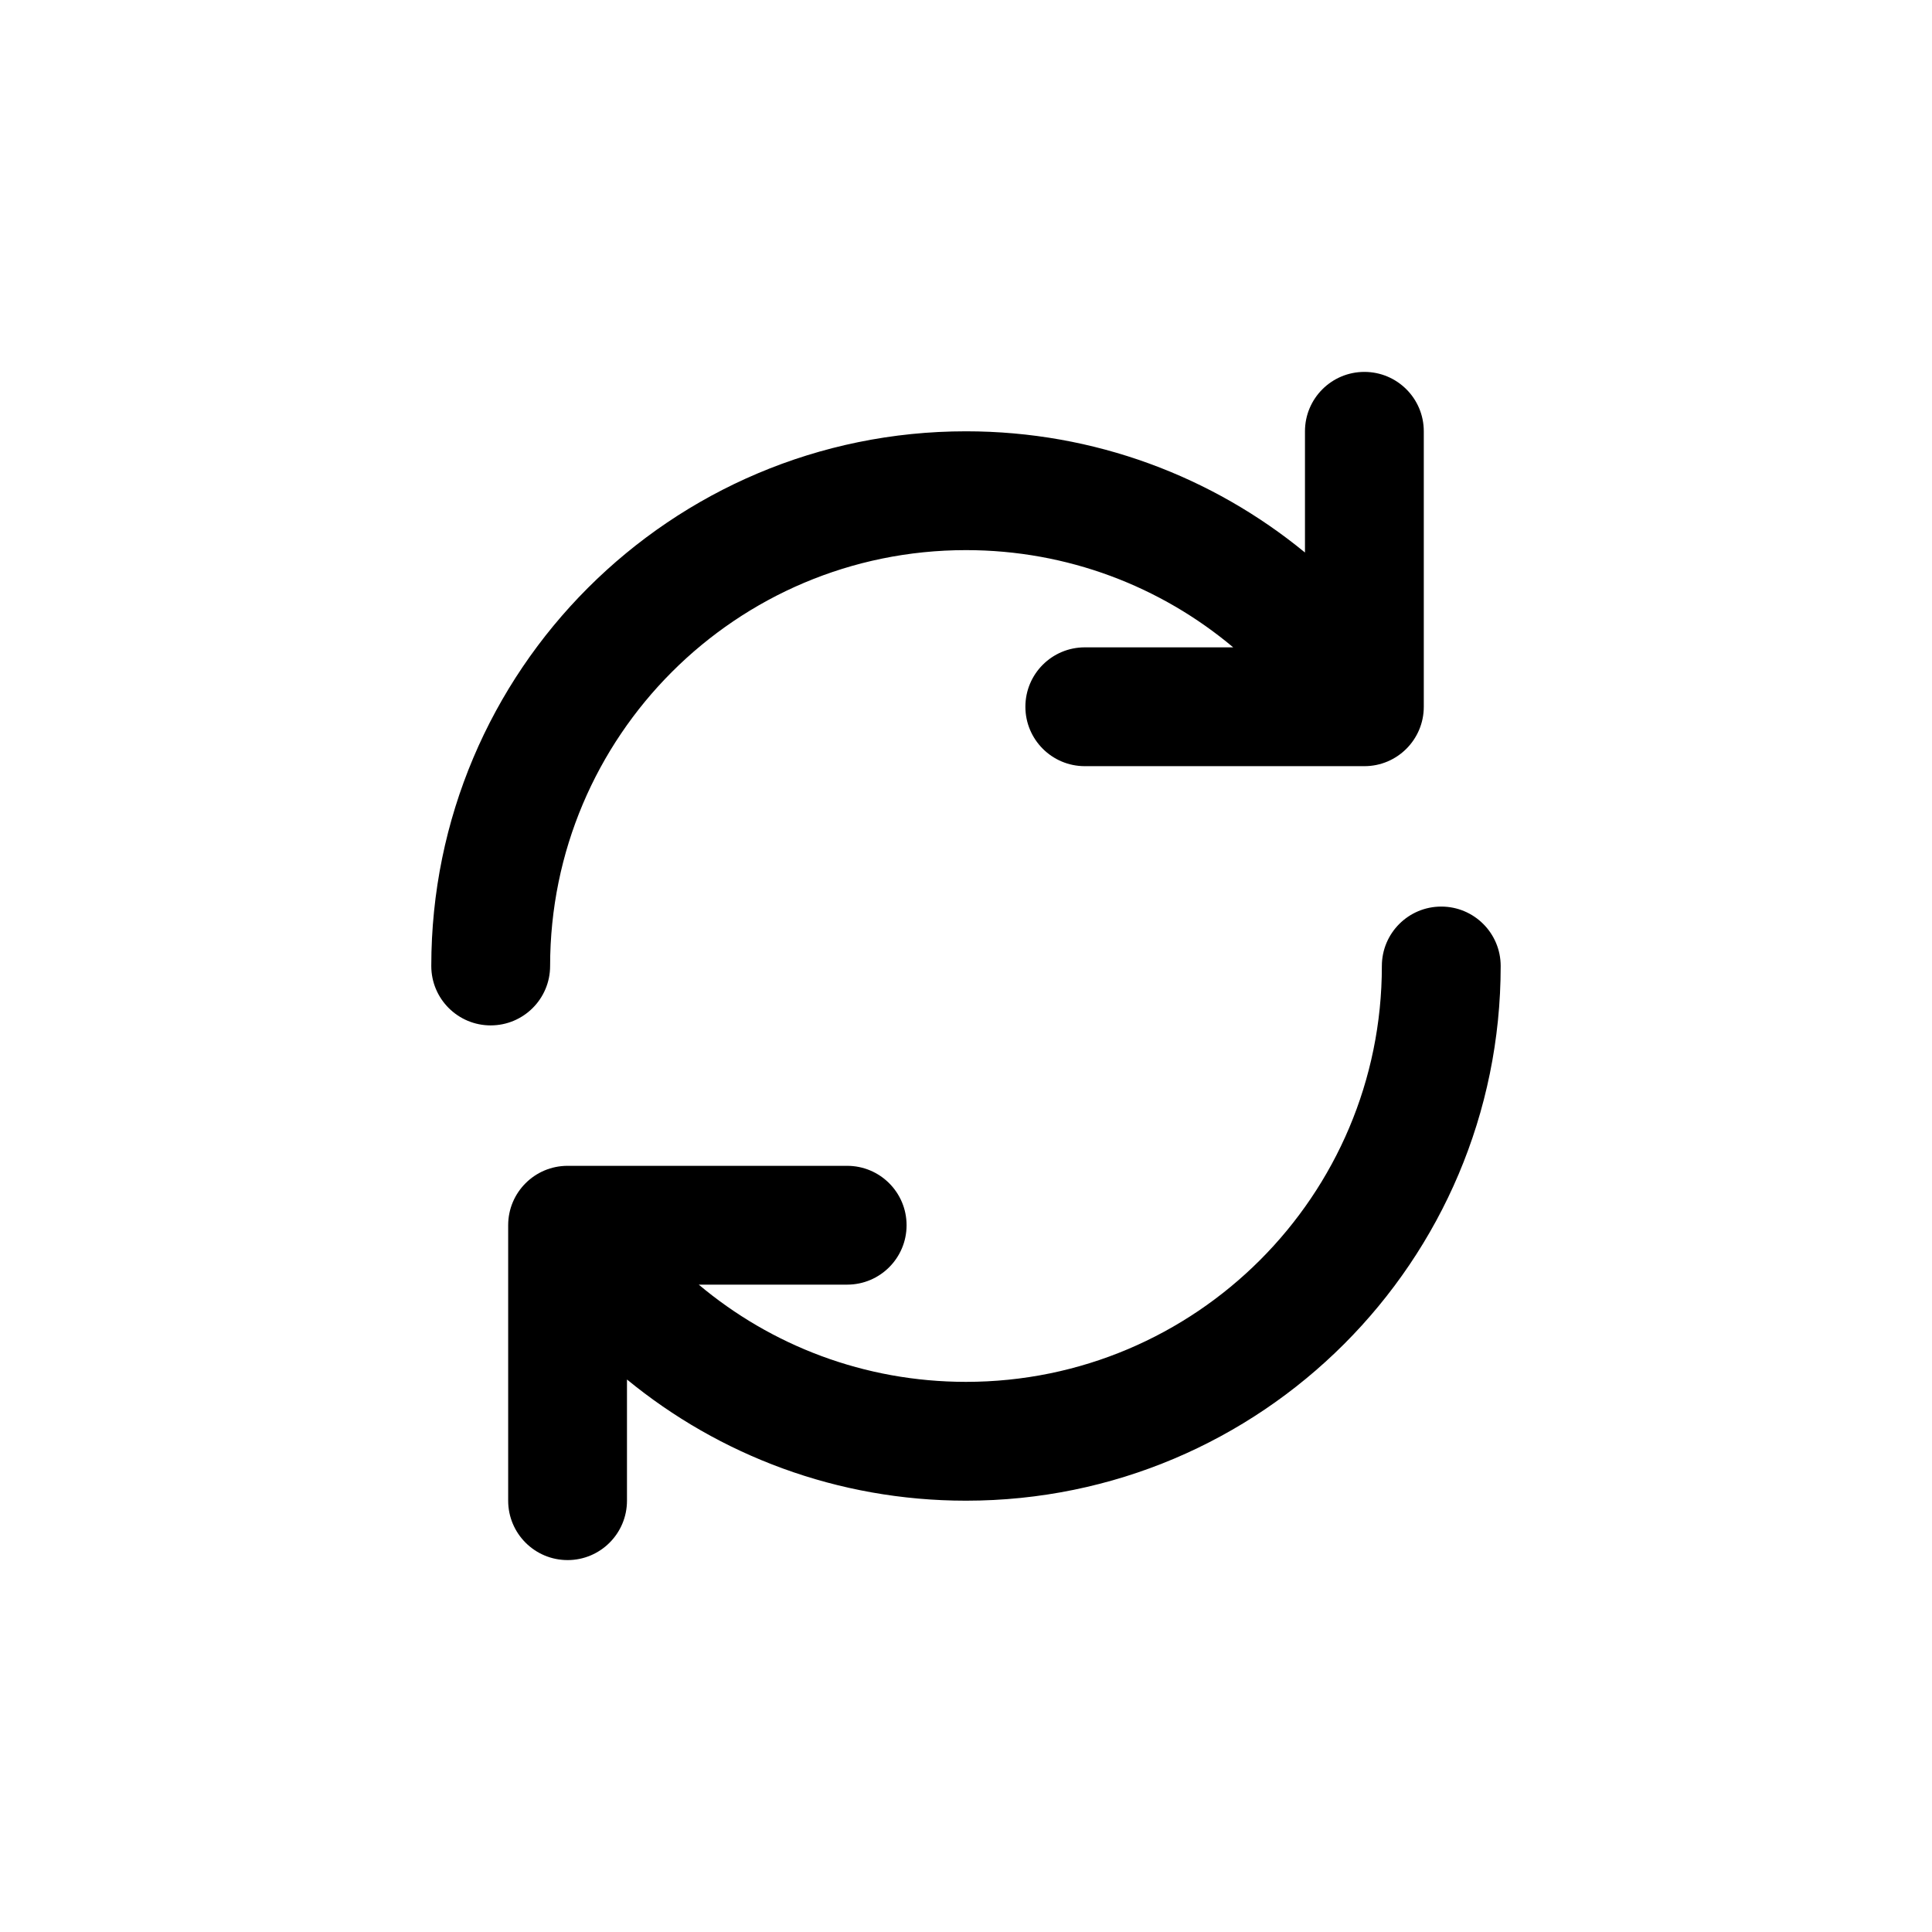
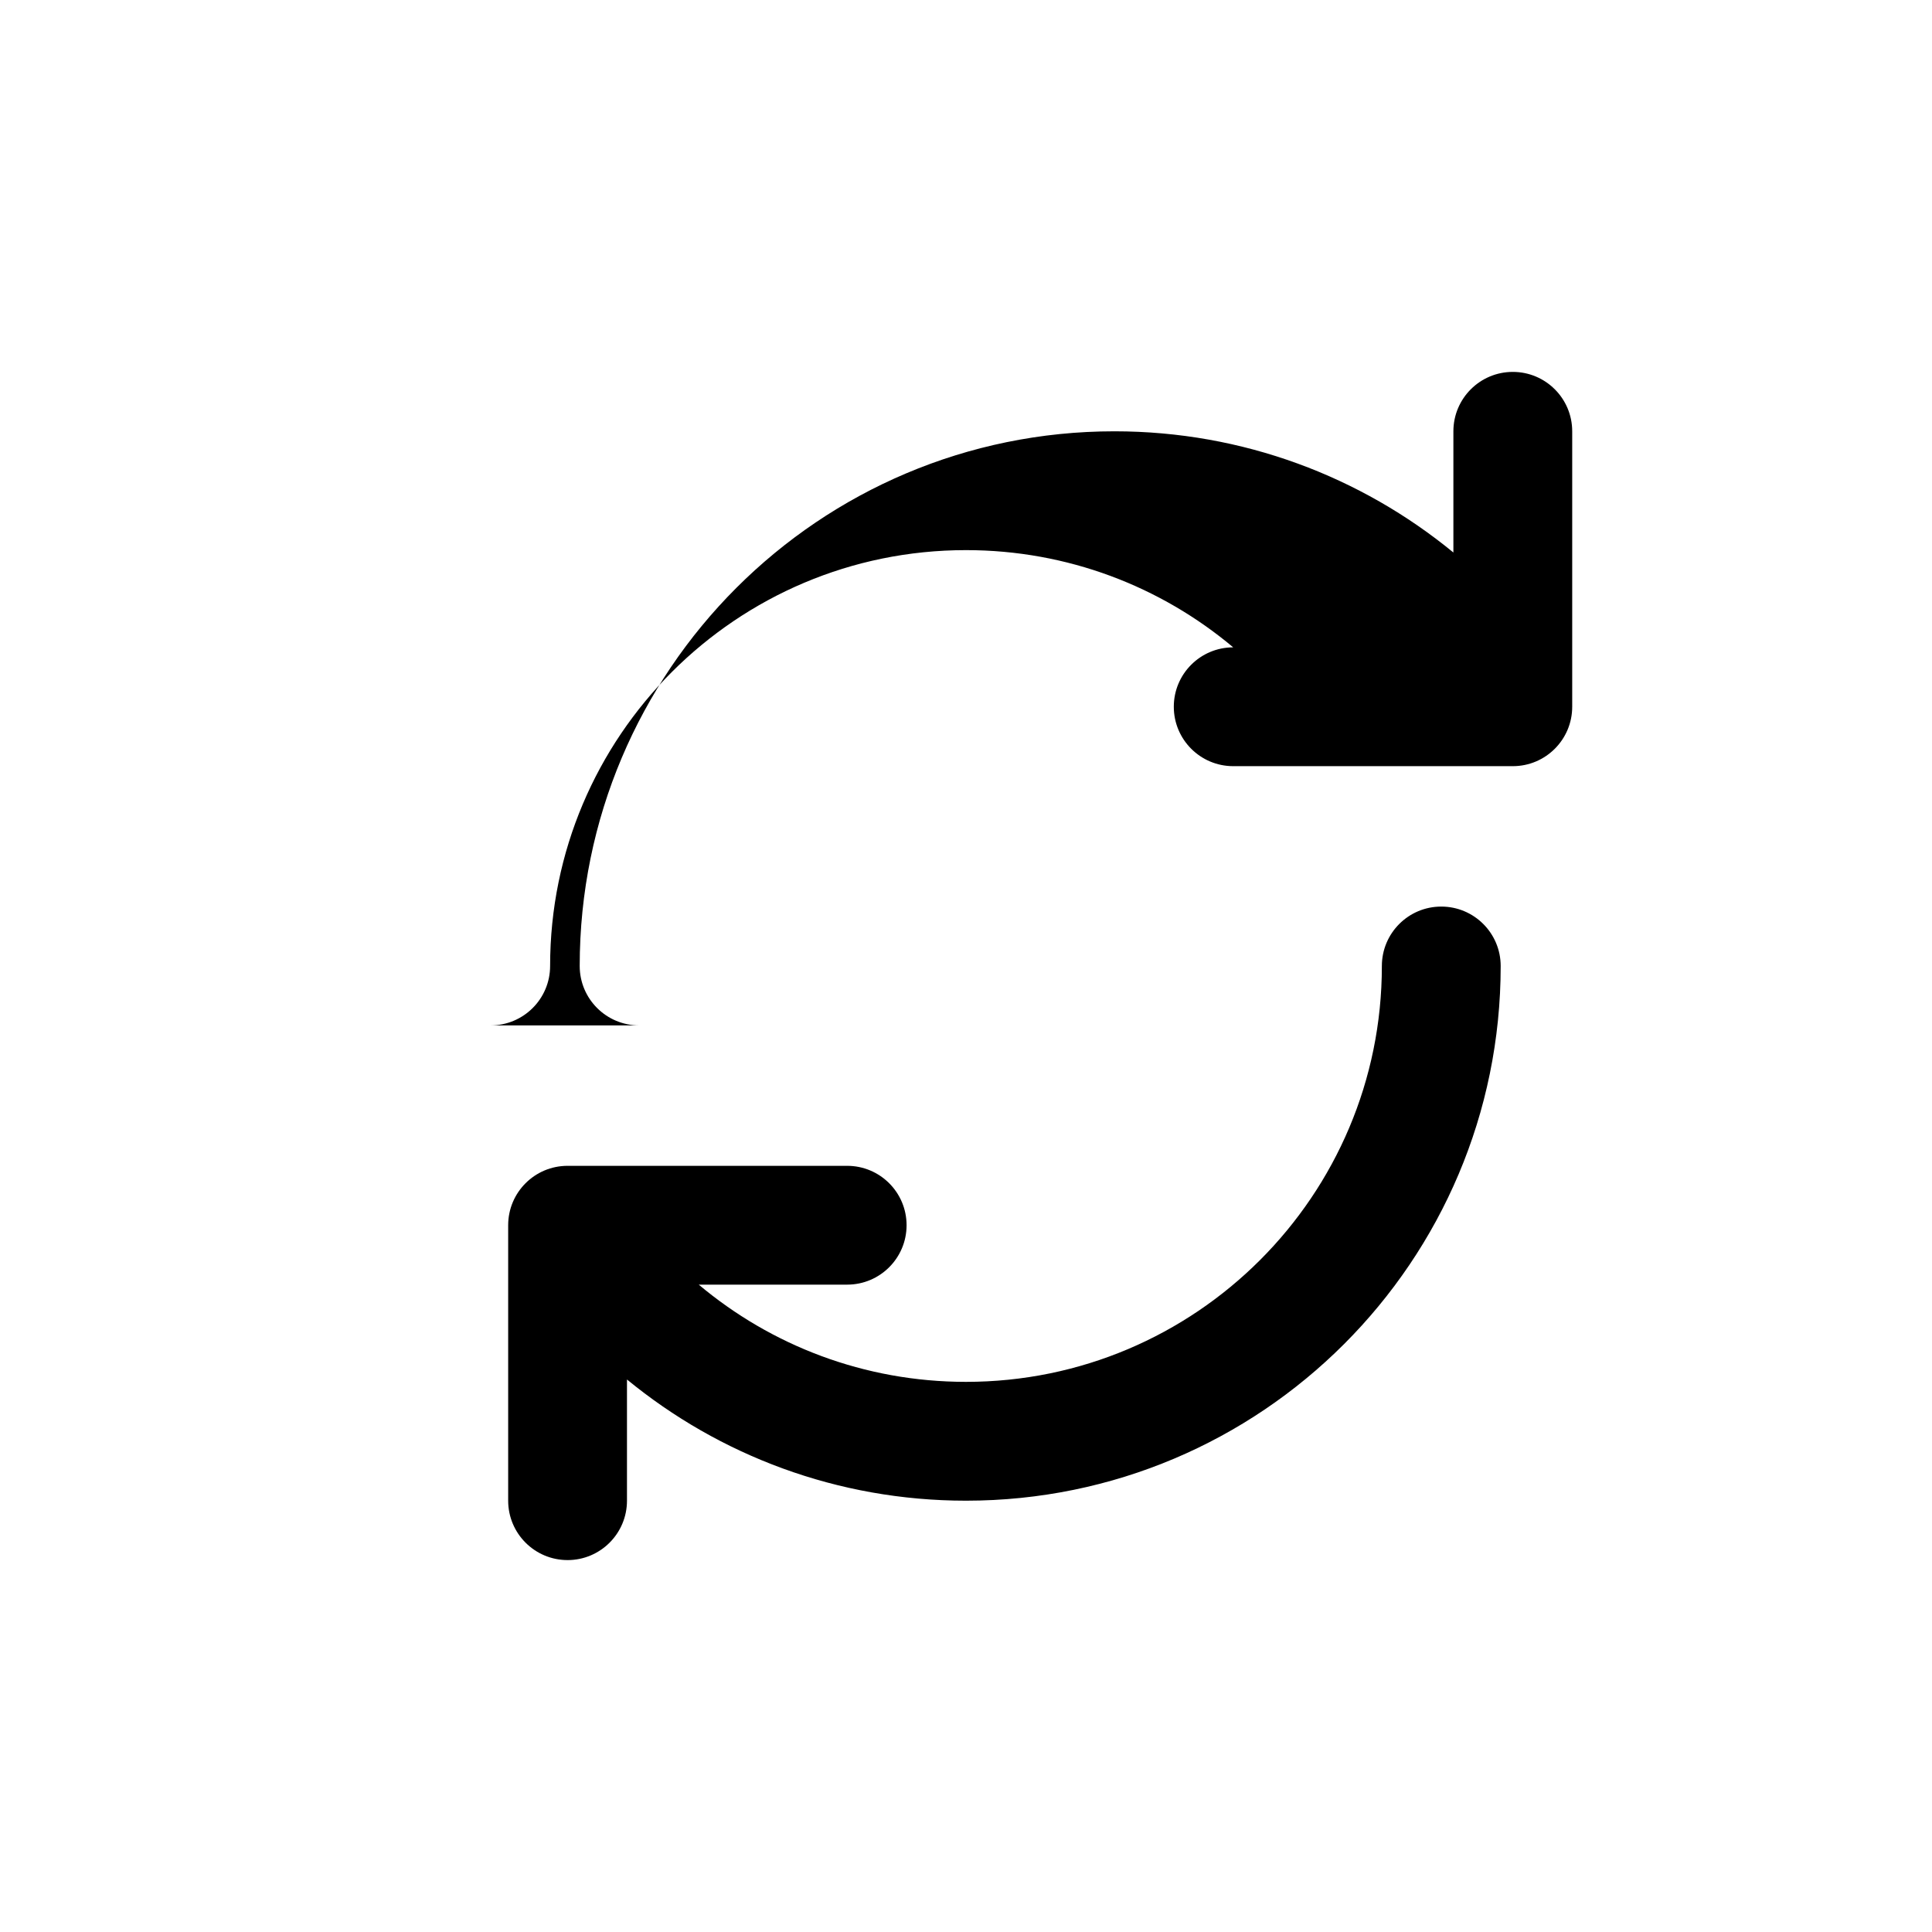
<svg xmlns="http://www.w3.org/2000/svg" fill="#000000" width="800px" height="800px" version="1.1" viewBox="144 144 512 512">
-   <path d="m294.41 557.44c8.695 0 15.746-7.047 15.746-15.742v-32.117c24.441 20.059 55.73 32.117 89.84 32.117 78.258 0 141.7-63.438 141.7-141.7 0-8.695-7.051-15.746-15.746-15.746-8.695 0-15.742 7.051-15.742 15.746 0 60.863-49.344 110.21-110.21 110.21-26.961 0-51.664-9.672-70.824-25.766h39.336c8.695 0 15.742-7.047 15.742-15.742 0-8.695-7.047-15.742-15.742-15.742h-74.098c-8.695 0-15.742 7.047-15.742 15.742v72.996c0 8.695 7.047 15.742 15.742 15.742zm-20.367-141.7c8.695 0 15.742-7.047 15.742-15.742 0-60.867 49.344-110.21 110.21-110.21 26.957 0 51.66 9.676 70.82 25.766h-39.332c-8.695 0-15.746 7.047-15.746 15.742s7.051 15.746 15.746 15.746h74.094c8.695 0 15.742-7.051 15.742-15.746v-72.996c0-8.695-7.047-15.742-15.742-15.742-8.695 0-15.746 7.047-15.746 15.742v32.121c-24.441-20.062-55.73-32.121-89.836-32.121-78.258 0-141.7 63.441-141.7 141.7 0 8.695 7.051 15.742 15.746 15.742z" fill-rule="evenodd" />
+   <path d="m294.41 557.44c8.695 0 15.746-7.047 15.746-15.742v-32.117c24.441 20.059 55.73 32.117 89.84 32.117 78.258 0 141.7-63.438 141.7-141.7 0-8.695-7.051-15.746-15.746-15.746-8.695 0-15.742 7.051-15.742 15.746 0 60.863-49.344 110.21-110.21 110.21-26.961 0-51.664-9.672-70.824-25.766h39.336c8.695 0 15.742-7.047 15.742-15.742 0-8.695-7.047-15.742-15.742-15.742h-74.098c-8.695 0-15.742 7.047-15.742 15.742v72.996c0 8.695 7.047 15.742 15.742 15.742zm-20.367-141.7c8.695 0 15.742-7.047 15.742-15.742 0-60.867 49.344-110.21 110.21-110.21 26.957 0 51.66 9.676 70.82 25.766c-8.695 0-15.746 7.047-15.746 15.742s7.051 15.746 15.746 15.746h74.094c8.695 0 15.742-7.051 15.742-15.746v-72.996c0-8.695-7.047-15.742-15.742-15.742-8.695 0-15.746 7.047-15.746 15.742v32.121c-24.441-20.062-55.73-32.121-89.836-32.121-78.258 0-141.7 63.441-141.7 141.7 0 8.695 7.051 15.742 15.746 15.742z" fill-rule="evenodd" />
</svg>